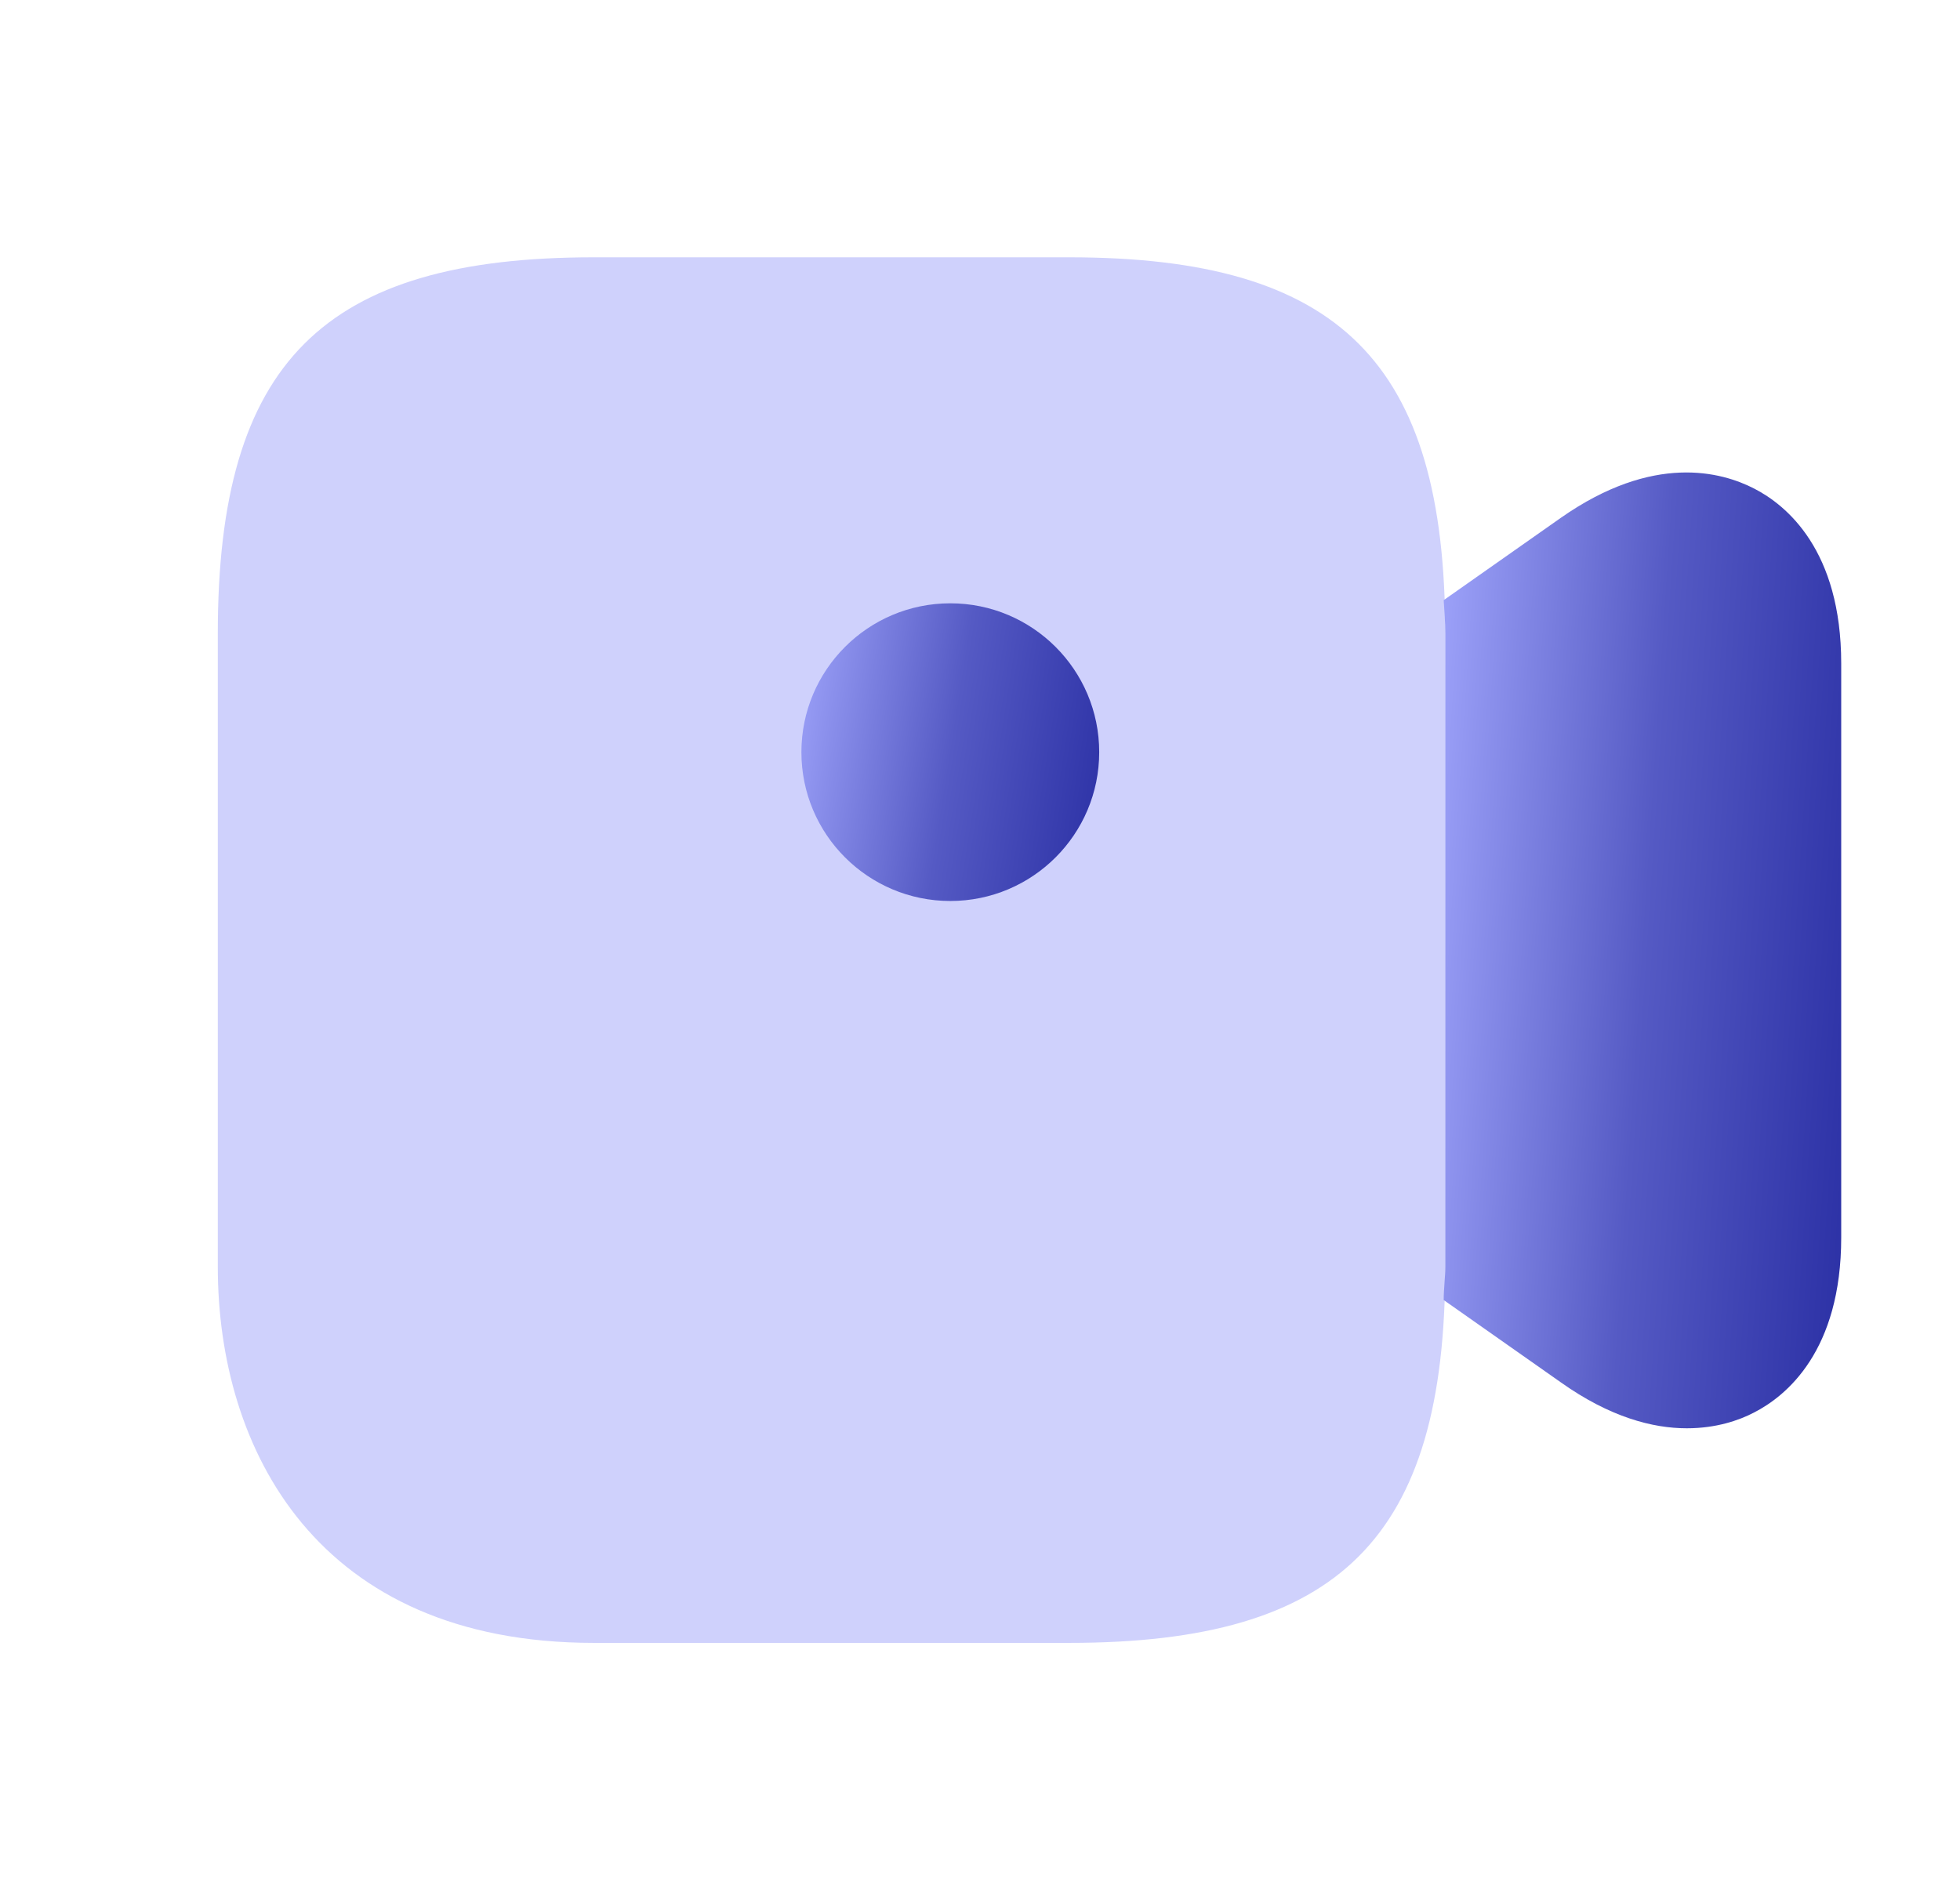
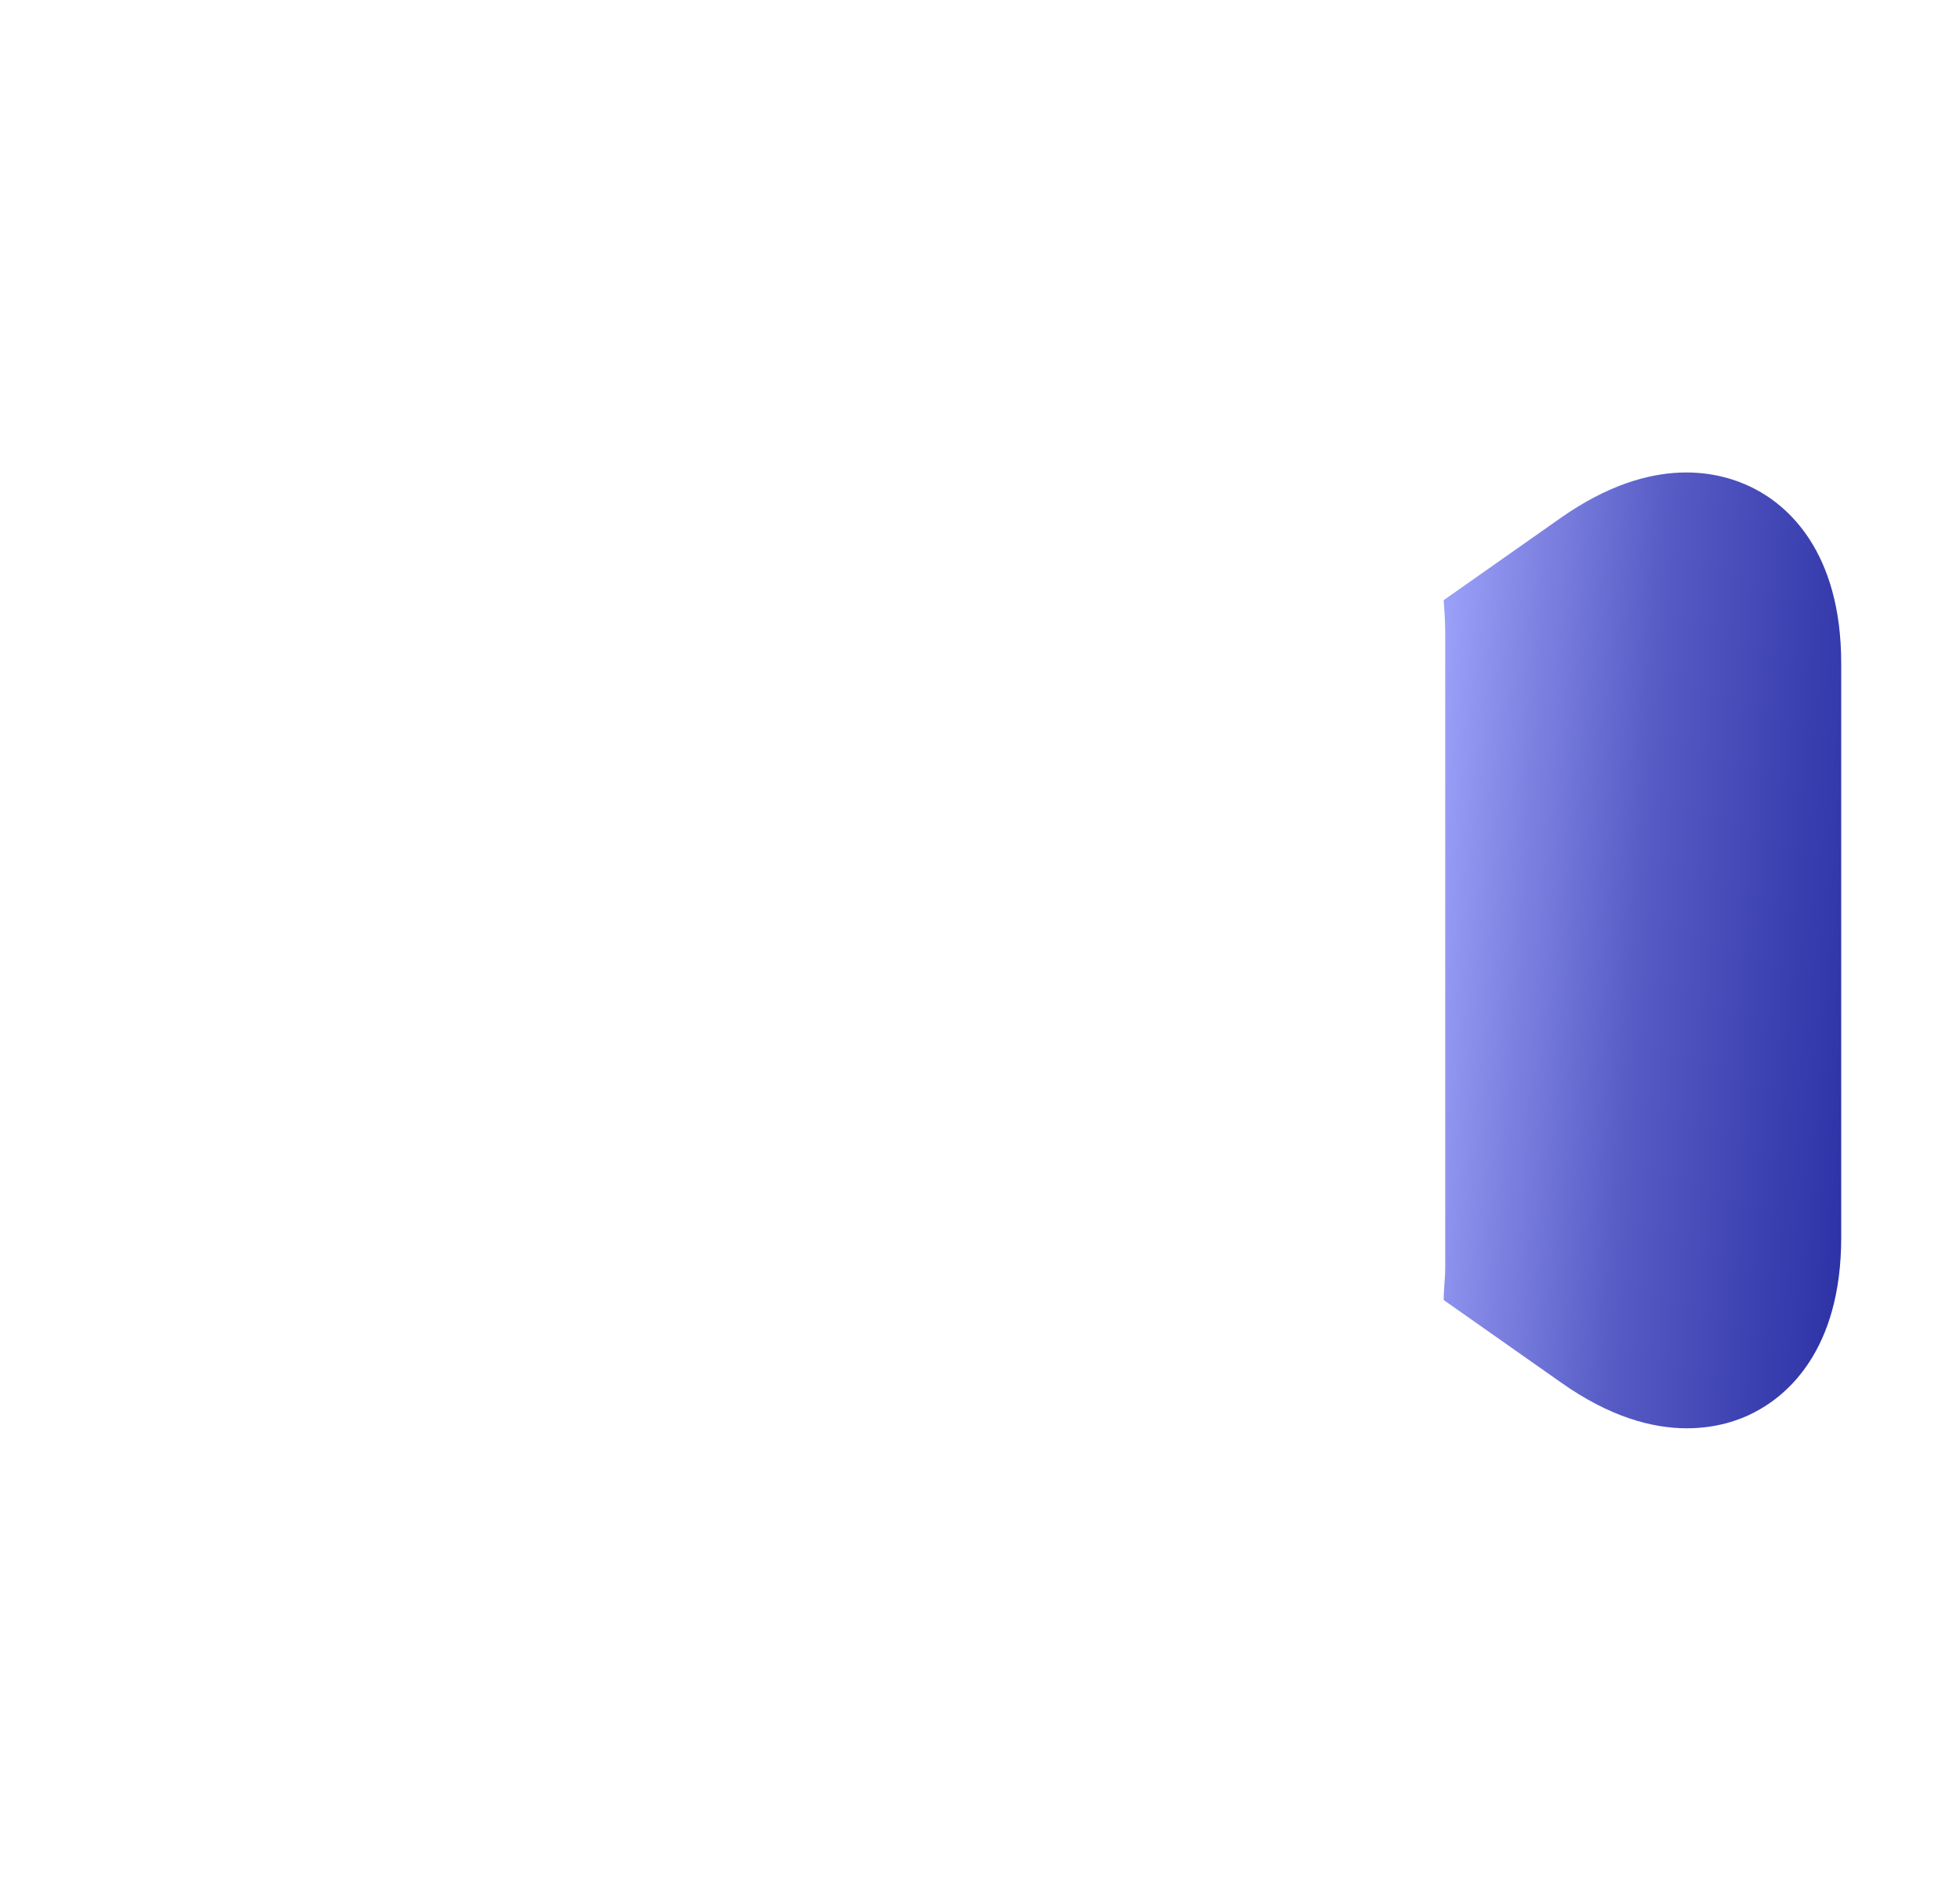
<svg xmlns="http://www.w3.org/2000/svg" width="33" height="32" viewBox="0 0 33 32" fill="none">
-   <path d="M18 4.333H10C5.44 4.333 3.667 6.107 3.667 10.667V21.333C3.667 24.4 5.333 27.667 10 27.667H18C22.56 27.667 24.333 25.893 24.333 21.333V10.667C24.333 6.107 22.56 4.333 18 4.333Z" fill="#CFD1FC" />
-   <path d="M16 15.173C17.384 15.173 18.507 14.051 18.507 12.667C18.507 11.282 17.384 10.16 16 10.16C14.616 10.16 13.493 11.282 13.493 12.667C13.493 14.051 14.616 15.173 16 15.173Z" fill="url(#paint0_linear_19593_519311)" />
  <path d="M29.533 8.227C28.987 7.947 27.84 7.627 26.28 8.72L24.307 10.107C24.32 10.293 24.333 10.467 24.333 10.667V21.333C24.333 21.533 24.307 21.707 24.307 21.893L26.28 23.28C27.107 23.867 27.827 24.053 28.4 24.053C28.893 24.053 29.28 23.92 29.533 23.787C30.08 23.507 31 22.747 31 20.84V11.173C31 9.267 30.08 8.507 29.533 8.227Z" fill="url(#paint1_linear_19593_519311)" />
  <defs>
    <linearGradient id="paint0_linear_19593_519311" x1="13.493" y1="10.16" x2="19.307" y2="11.078" gradientUnits="userSpaceOnUse">
      <stop stop-color="#9EA3FA" />
      <stop offset="0.49" stop-color="#555AC4" />
      <stop offset="1" stop-color="#292EA3" />
    </linearGradient>
    <linearGradient id="paint1_linear_19593_519311" x1="24.307" y1="7.956" x2="32.228" y2="8.476" gradientUnits="userSpaceOnUse">
      <stop stop-color="#9EA3FA" />
      <stop offset="0.49" stop-color="#555AC4" />
      <stop offset="1" stop-color="#292EA3" />
    </linearGradient>
  </defs>
</svg>